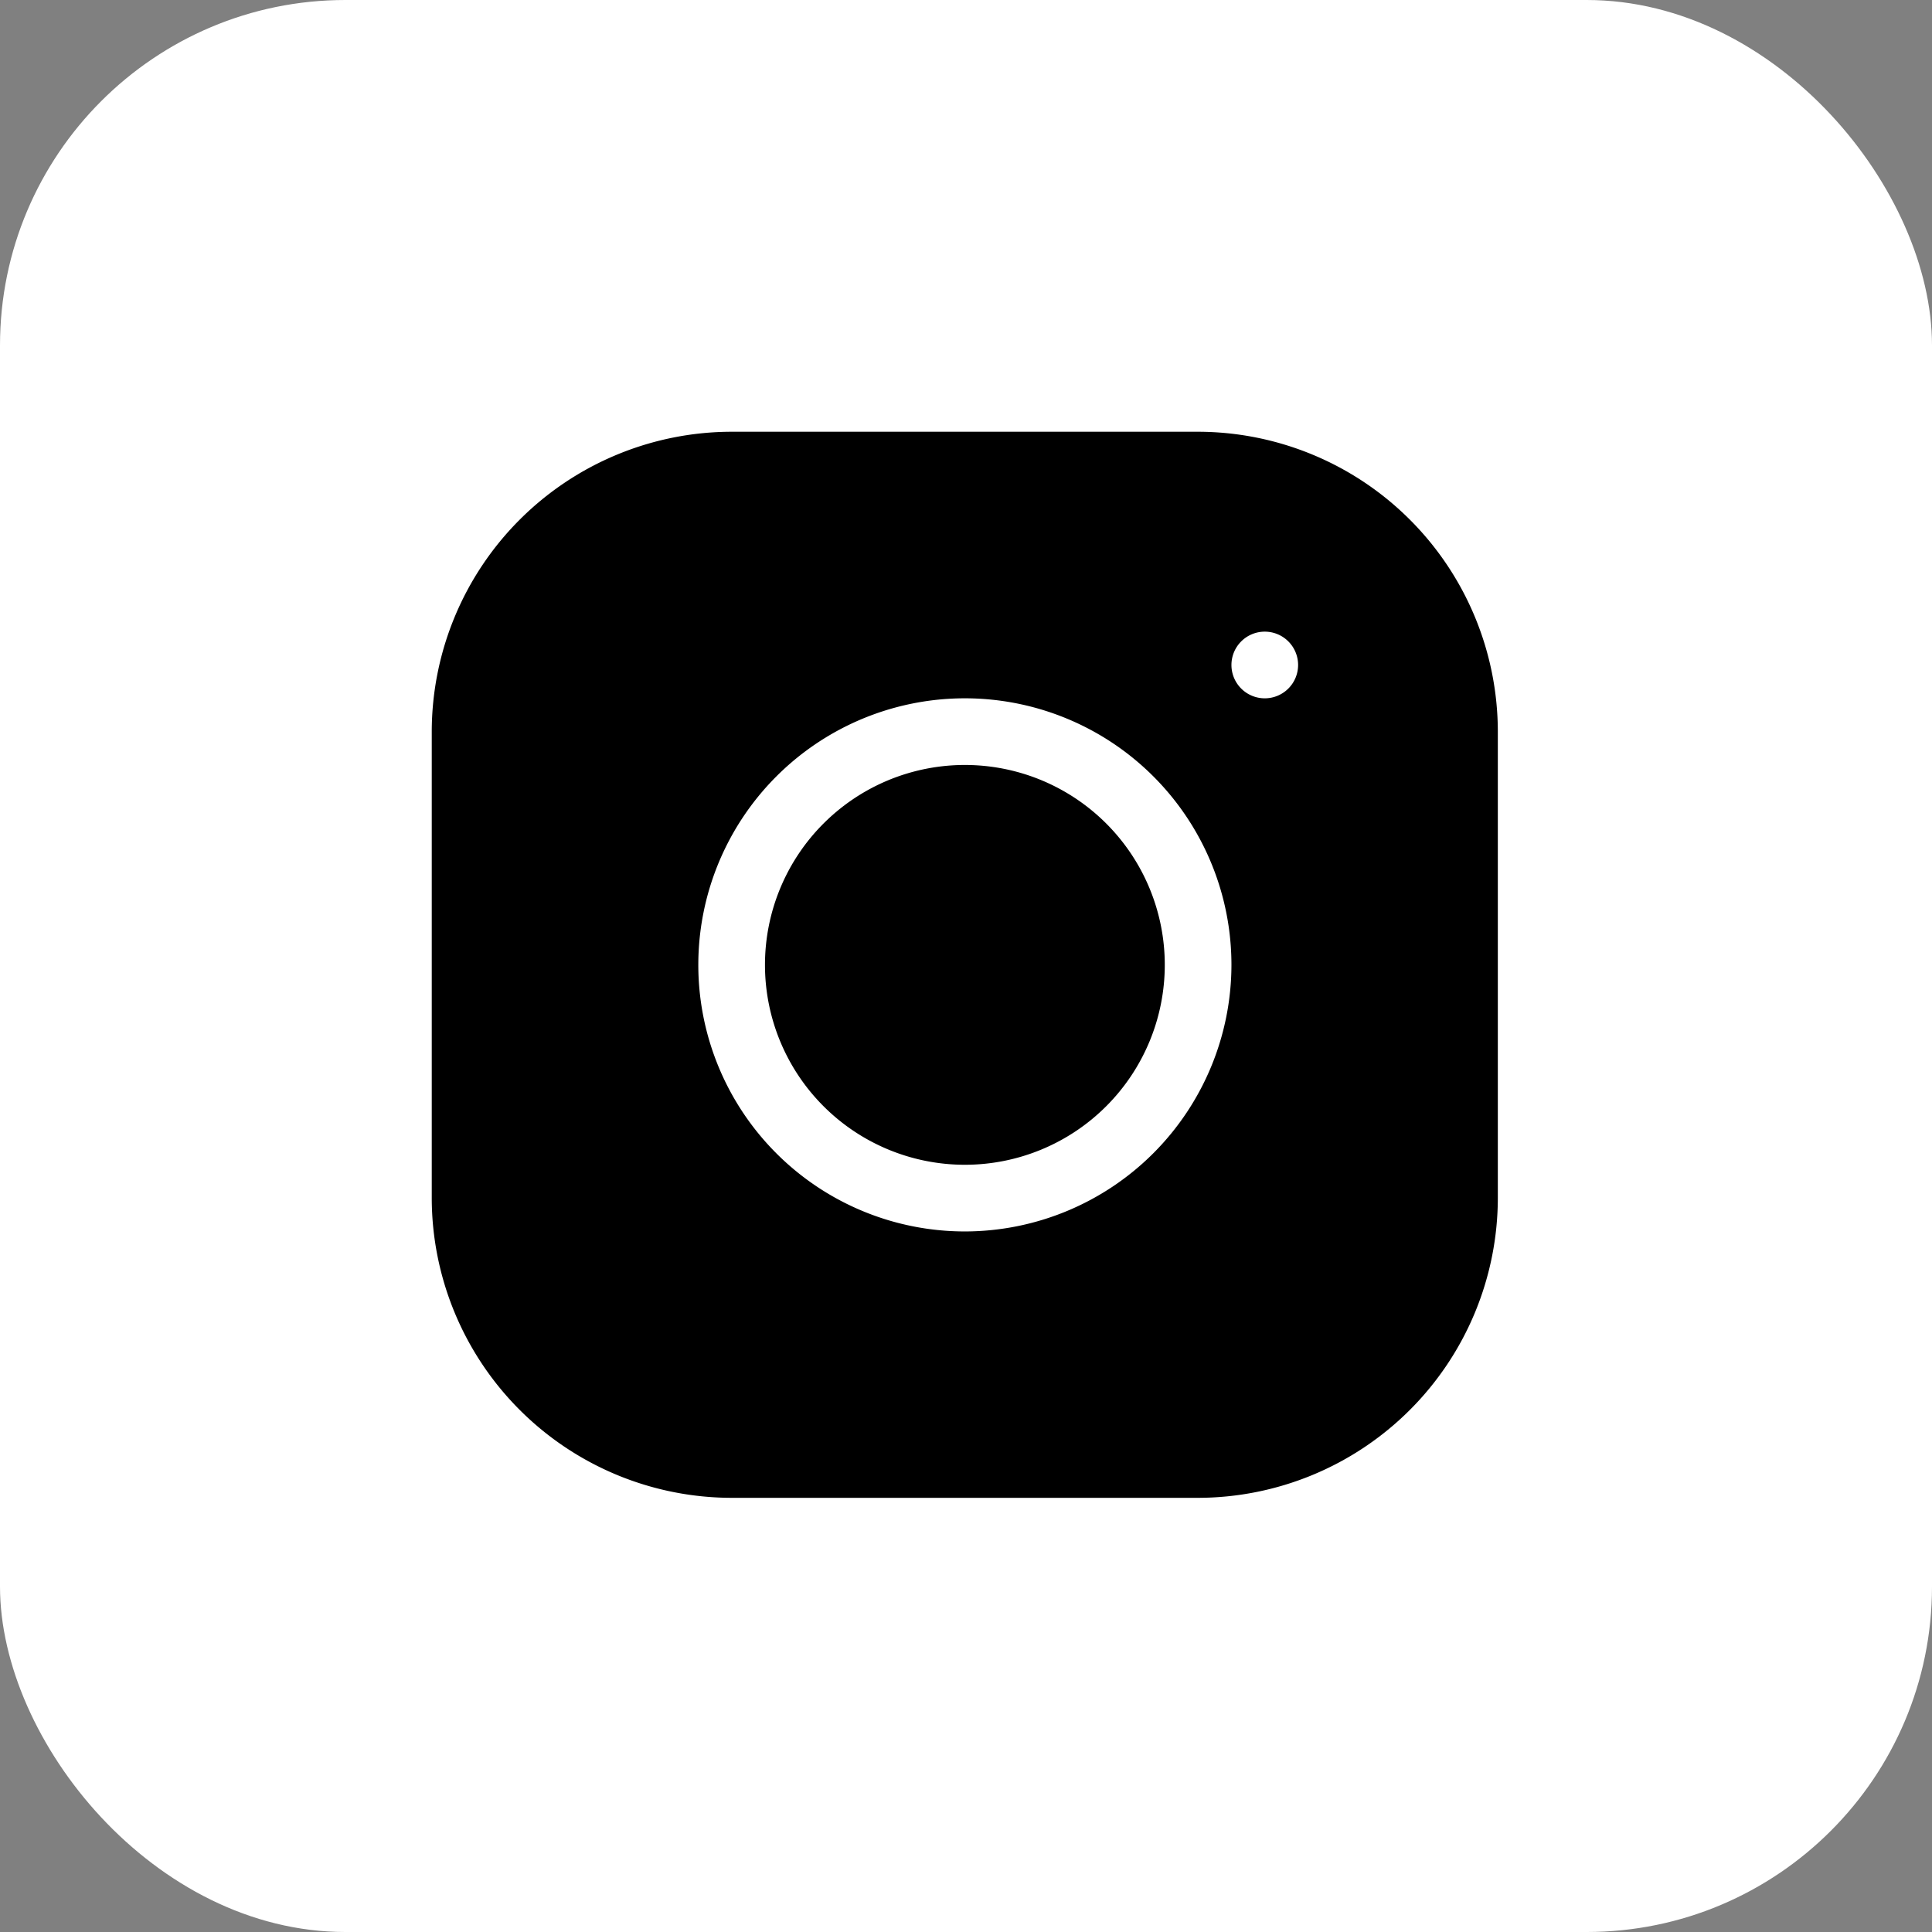
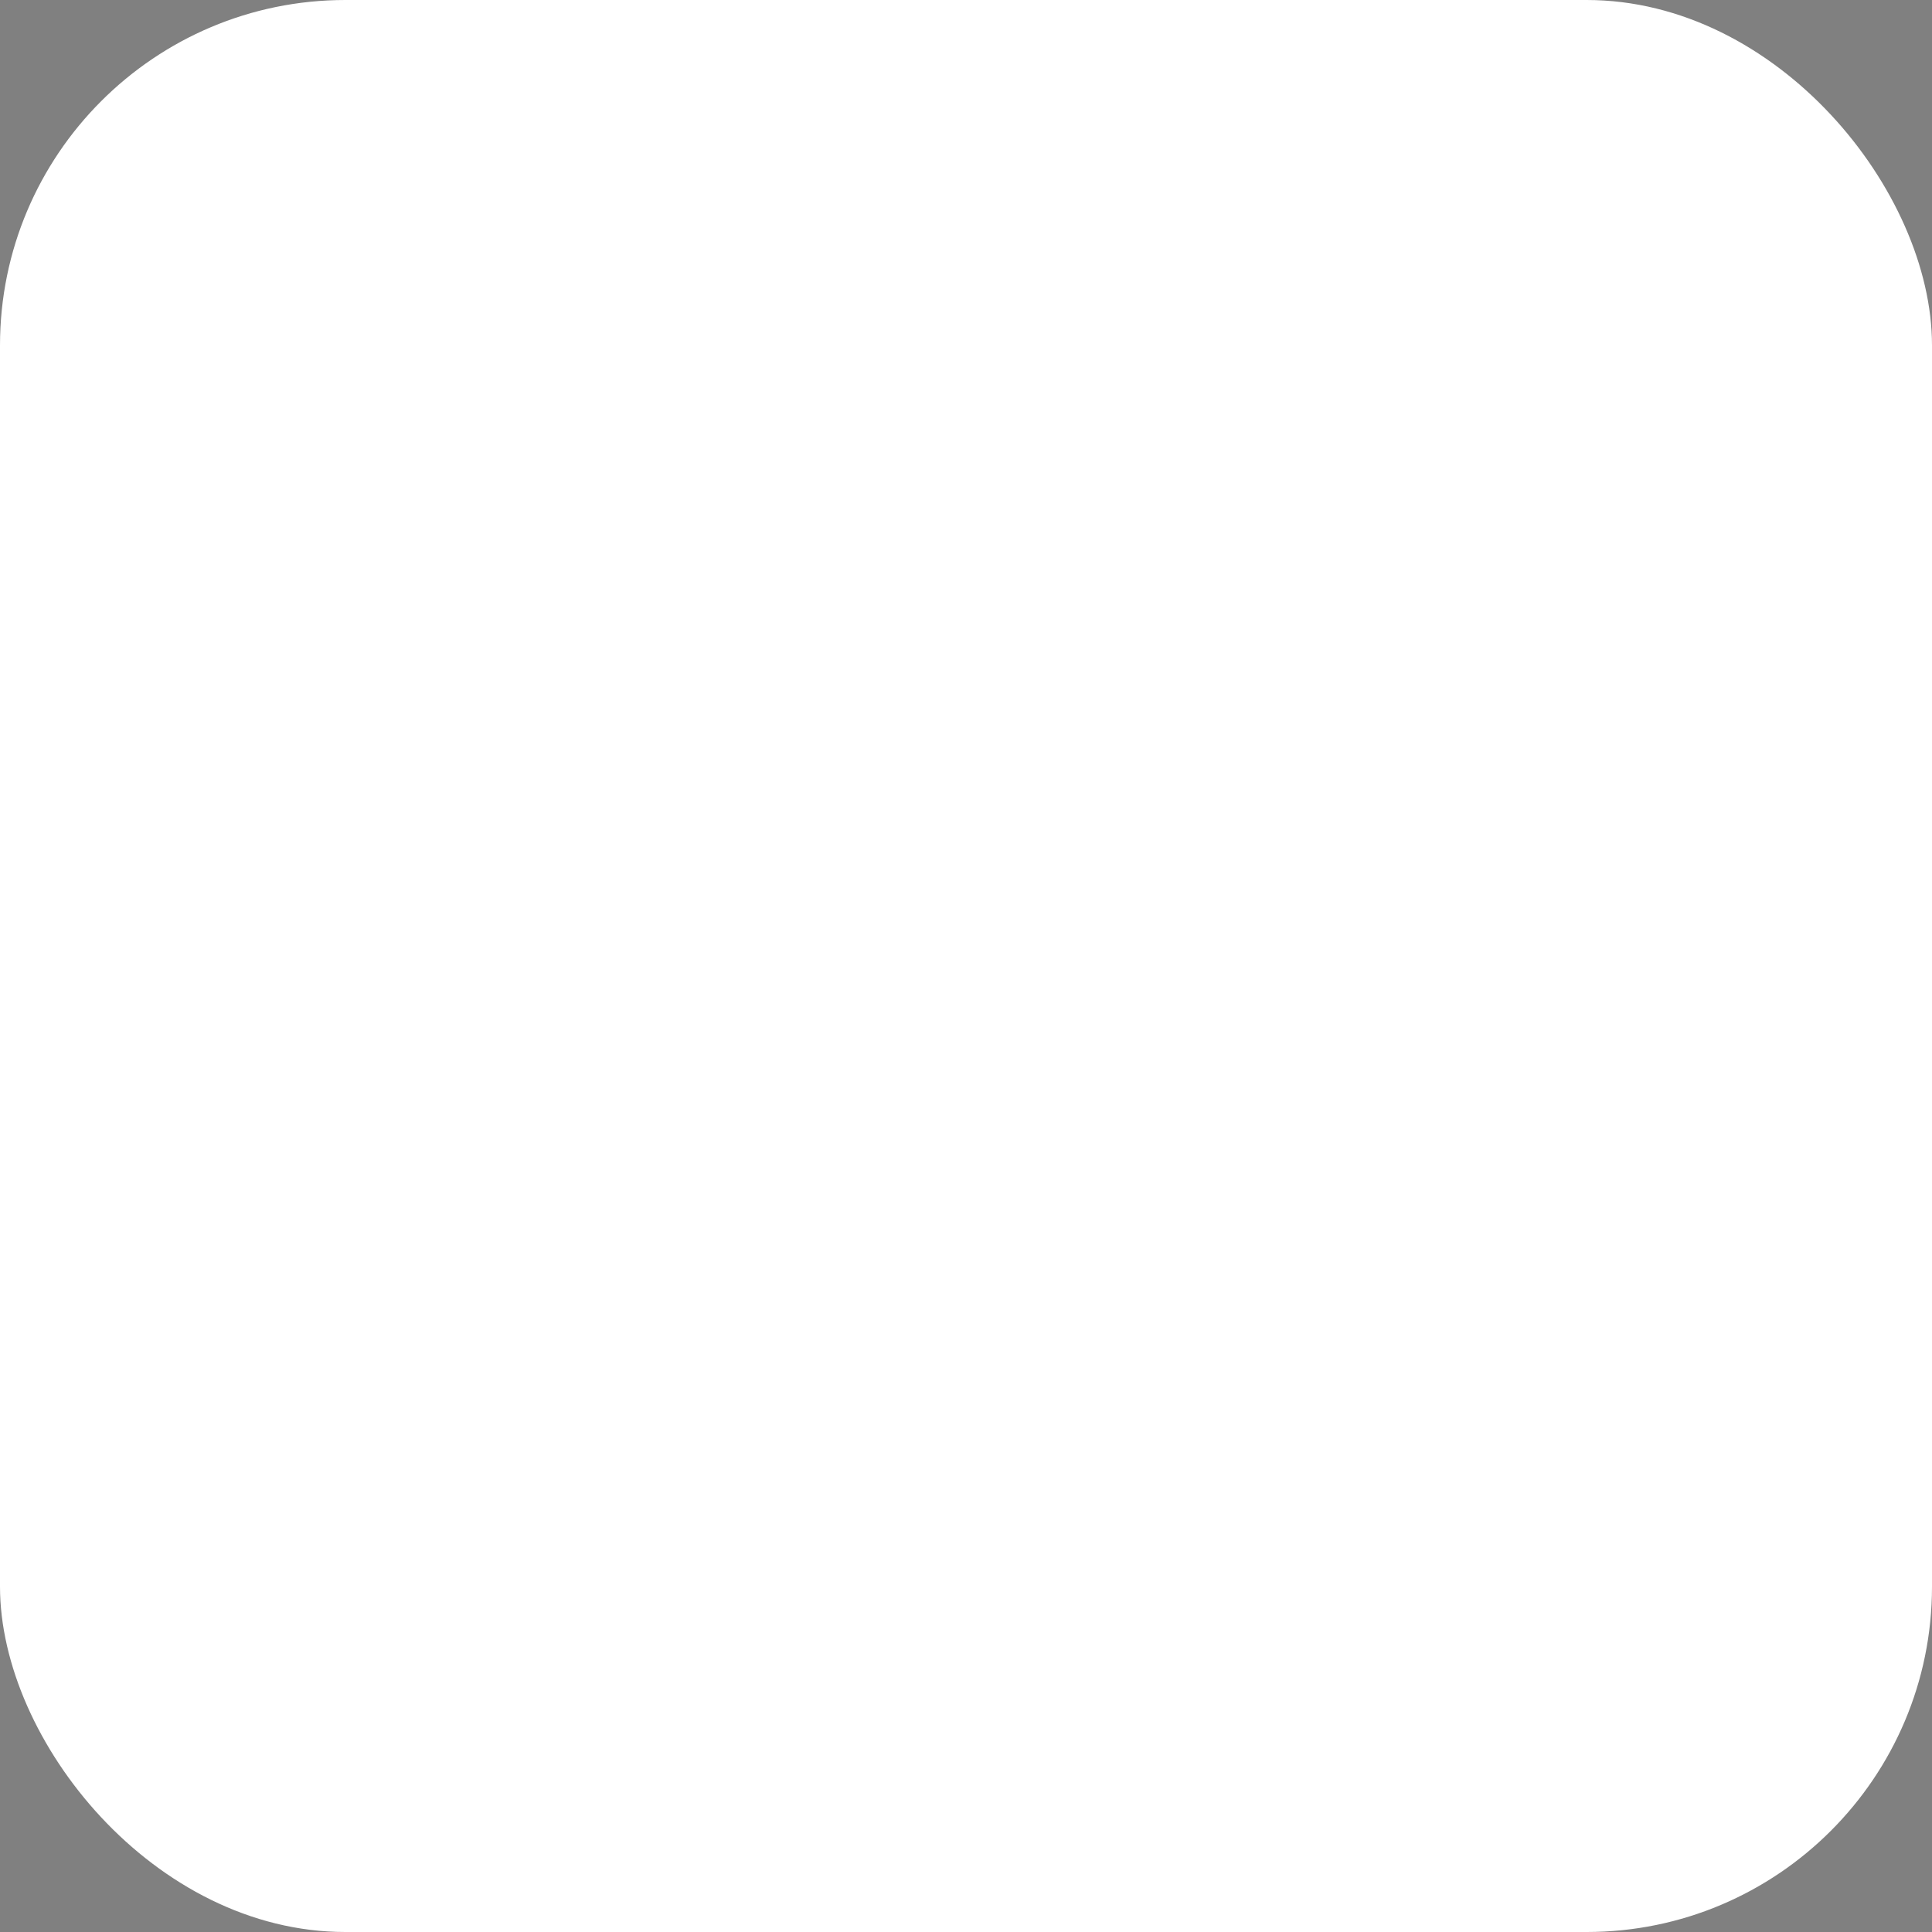
<svg xmlns="http://www.w3.org/2000/svg" width="22.374" height="22.374" viewBox="0 0 22.374 22.374">
  <rect x="0" y="0" width="22.374" height="22.374" fill="#808080" stroke="none" />
  <g id="Grupo_685" data-name="Grupo 685" transform="translate(-1131 -1288)">
    <rect id="Retângulo_146" data-name="Retângulo 146" width="22.374" height="22.374" rx="4" transform="translate(1131 1288)" fill="#fff" />
    <g id="ee7673659443f0a18f286a8c16b18824" transform="translate(1136 1293)">
-       <path id="Caminho_2407" data-name="Caminho 2407" d="M4.245.971a2.315,2.315,0,1,1-3.274,0,2.315,2.315,0,0,1,3.274,0" transform="translate(3.566 3.566)" />
-       <path id="Caminho_2408" data-name="Caminho 2408" d="M8.875,0h-5.4A3.477,3.477,0,0,0,0,3.473v5.4a3.477,3.477,0,0,0,3.473,3.473h5.4a3.477,3.477,0,0,0,3.473-3.473v-5.4A3.477,3.477,0,0,0,8.875,0Zm-2.7,9.261A3.087,3.087,0,1,1,9.261,6.174,3.09,3.09,0,0,1,6.174,9.261ZM9.647,3.087a.386.386,0,1,1,.386-.386A.386.386,0,0,1,9.647,3.087Z" />
-     </g>
+       </g>
  </g>
</svg>